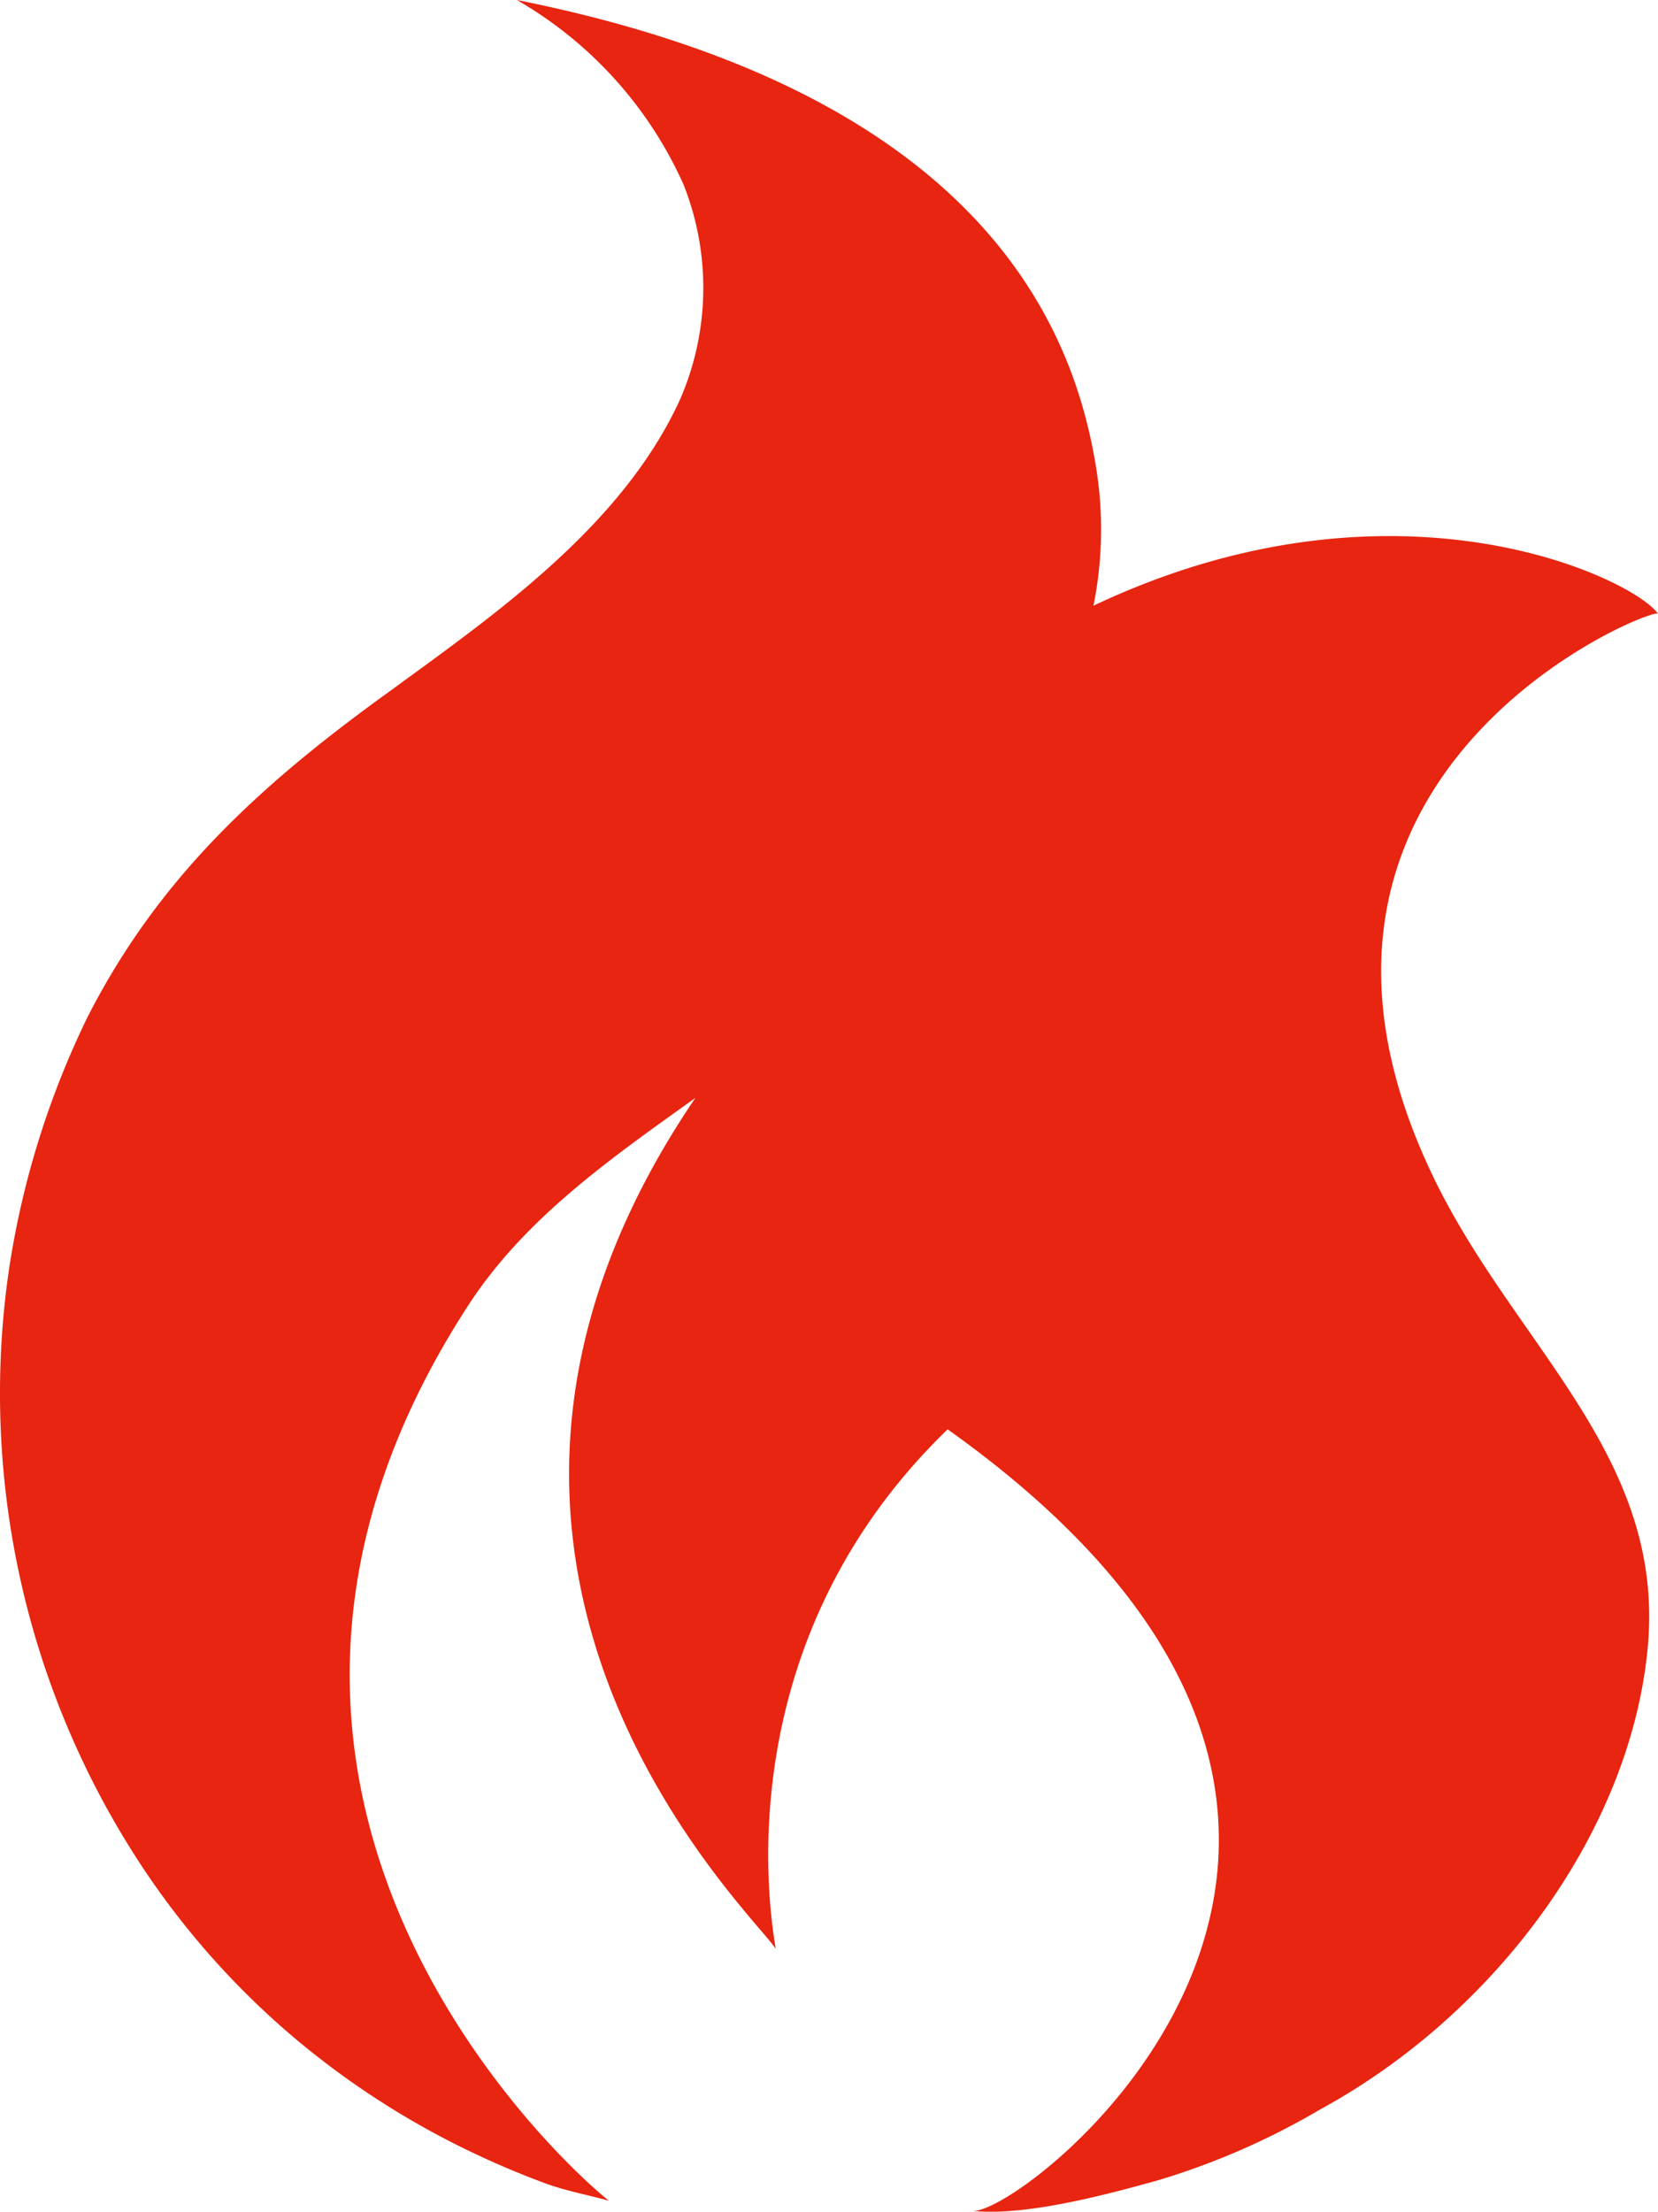
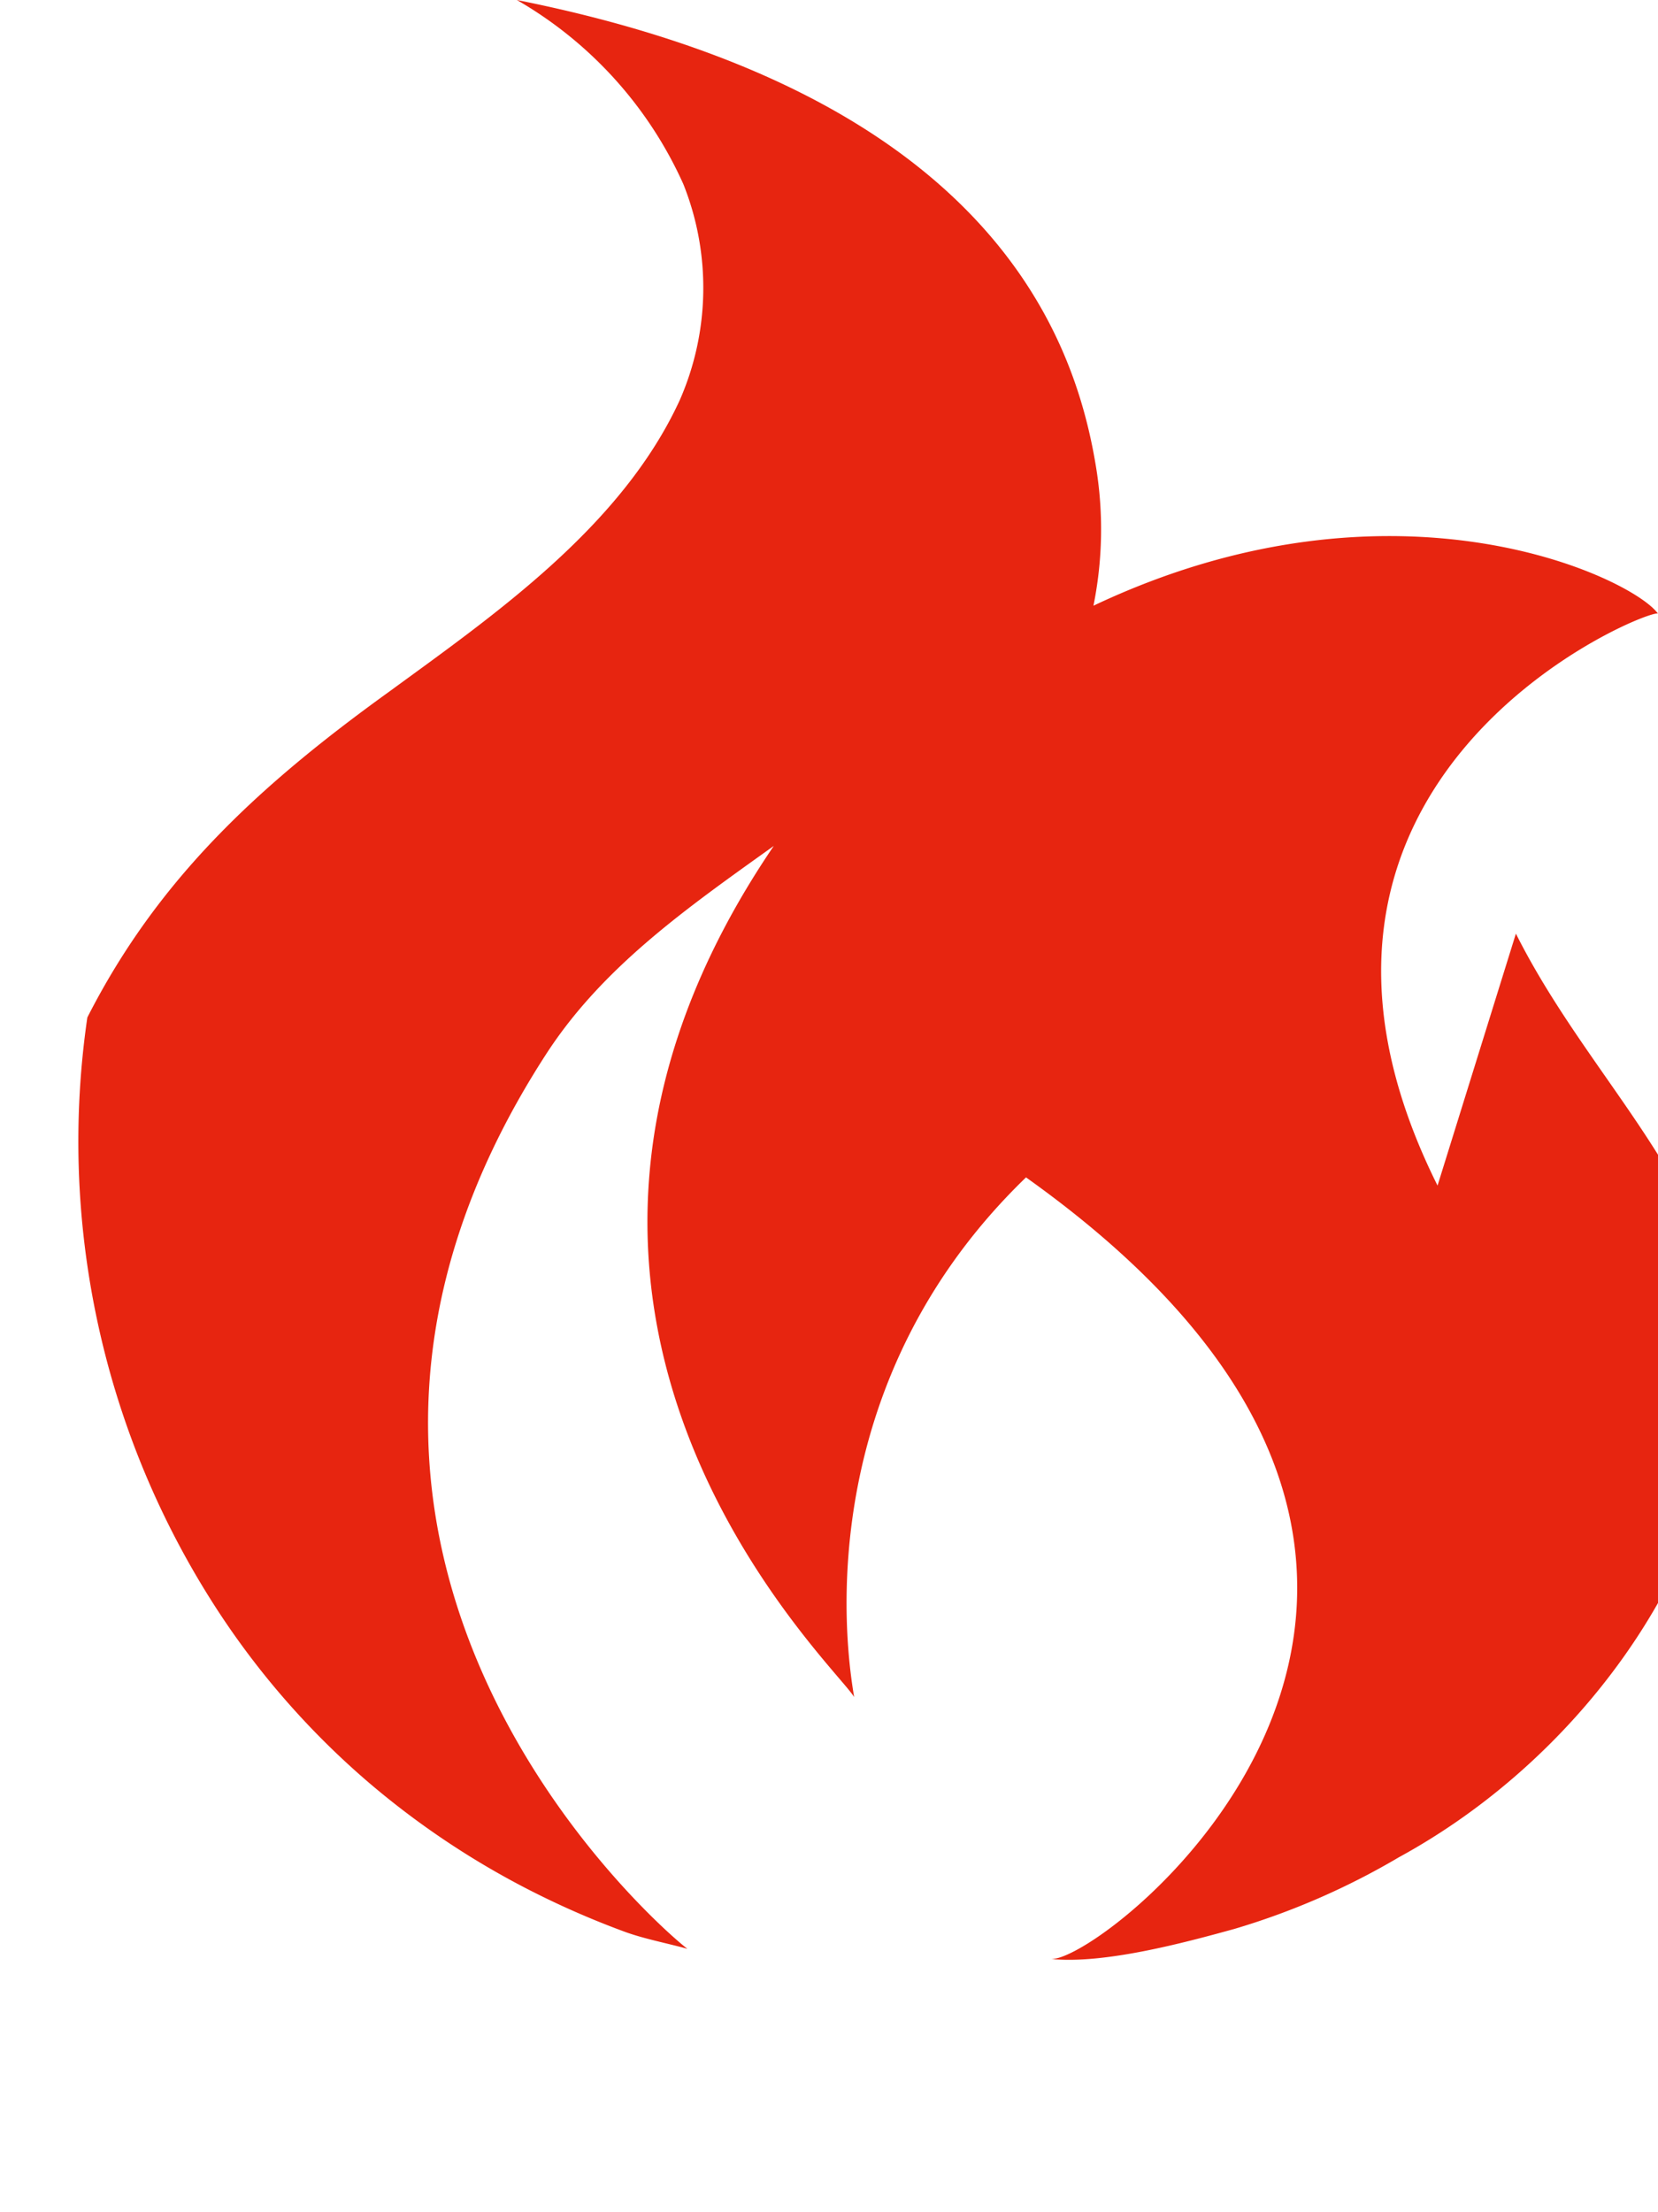
<svg xmlns="http://www.w3.org/2000/svg" data-name="Layer 1" viewBox="0 0 103.26 137.73">
-   <path fill="#e72510" d="M89.53 73.83c-12.79-25.65 13.44-36.08 13.73-35.61-1.51-2.18-16.35-9.41-35.16-.5a24 24 0 00.15-8.7C66.87 20.63 61.36 5.82 32.19 0a25.08 25.08 0 0110.37 11.47 17.41 17.41 0 01-.23 13.46C38.7 32.81 30.81 38.27 24.2 43.1 16.02 49 9.81 54.78 5.44 63.36A54.31 54.31 0 00.56 79.05a53.49 53.49 0 007.67 36.23 50.29 50.29 0 009.86 11.42 51.58 51.58 0 0010.12 6.75 54.17 54.17 0 005.85 2.55c1.22.44 2.61.7 3.87 1.05-1.91-1.45-28.76-24.85-8.82-55.68 3.53-5.47 8.82-9.15 14.2-13-19.85 29.2 4 51.14 5 53 0-.43-3.87-18.27 10.71-32.36 35.34 25.16 4.76 49 1.54 48.67 3.3.34 8.29-1 11.44-1.87a45.67 45.67 0 0010.24-4.46c11-6 19.36-17.41 20.39-28.85 1.04-11.67-8-18.5-13.1-28.67z" />
+   <path fill="#e72510" d="M89.53 73.83c-12.79-25.65 13.44-36.08 13.73-35.61-1.51-2.18-16.35-9.41-35.16-.5a24 24 0 00.15-8.7C66.87 20.63 61.36 5.82 32.19 0a25.08 25.08 0 0110.37 11.47 17.41 17.41 0 01-.23 13.46C38.7 32.81 30.81 38.27 24.2 43.1 16.02 49 9.81 54.78 5.44 63.36a53.49 53.49 0 007.67 36.23 50.29 50.29 0 009.86 11.42 51.58 51.58 0 0010.12 6.75 54.17 54.17 0 005.85 2.55c1.22.44 2.61.7 3.87 1.05-1.91-1.45-28.76-24.85-8.82-55.68 3.53-5.47 8.82-9.15 14.2-13-19.85 29.2 4 51.14 5 53 0-.43-3.87-18.27 10.71-32.36 35.34 25.16 4.76 49 1.54 48.67 3.3.34 8.29-1 11.44-1.87a45.67 45.67 0 0010.24-4.46c11-6 19.36-17.41 20.39-28.85 1.04-11.67-8-18.5-13.1-28.67z" />
</svg>